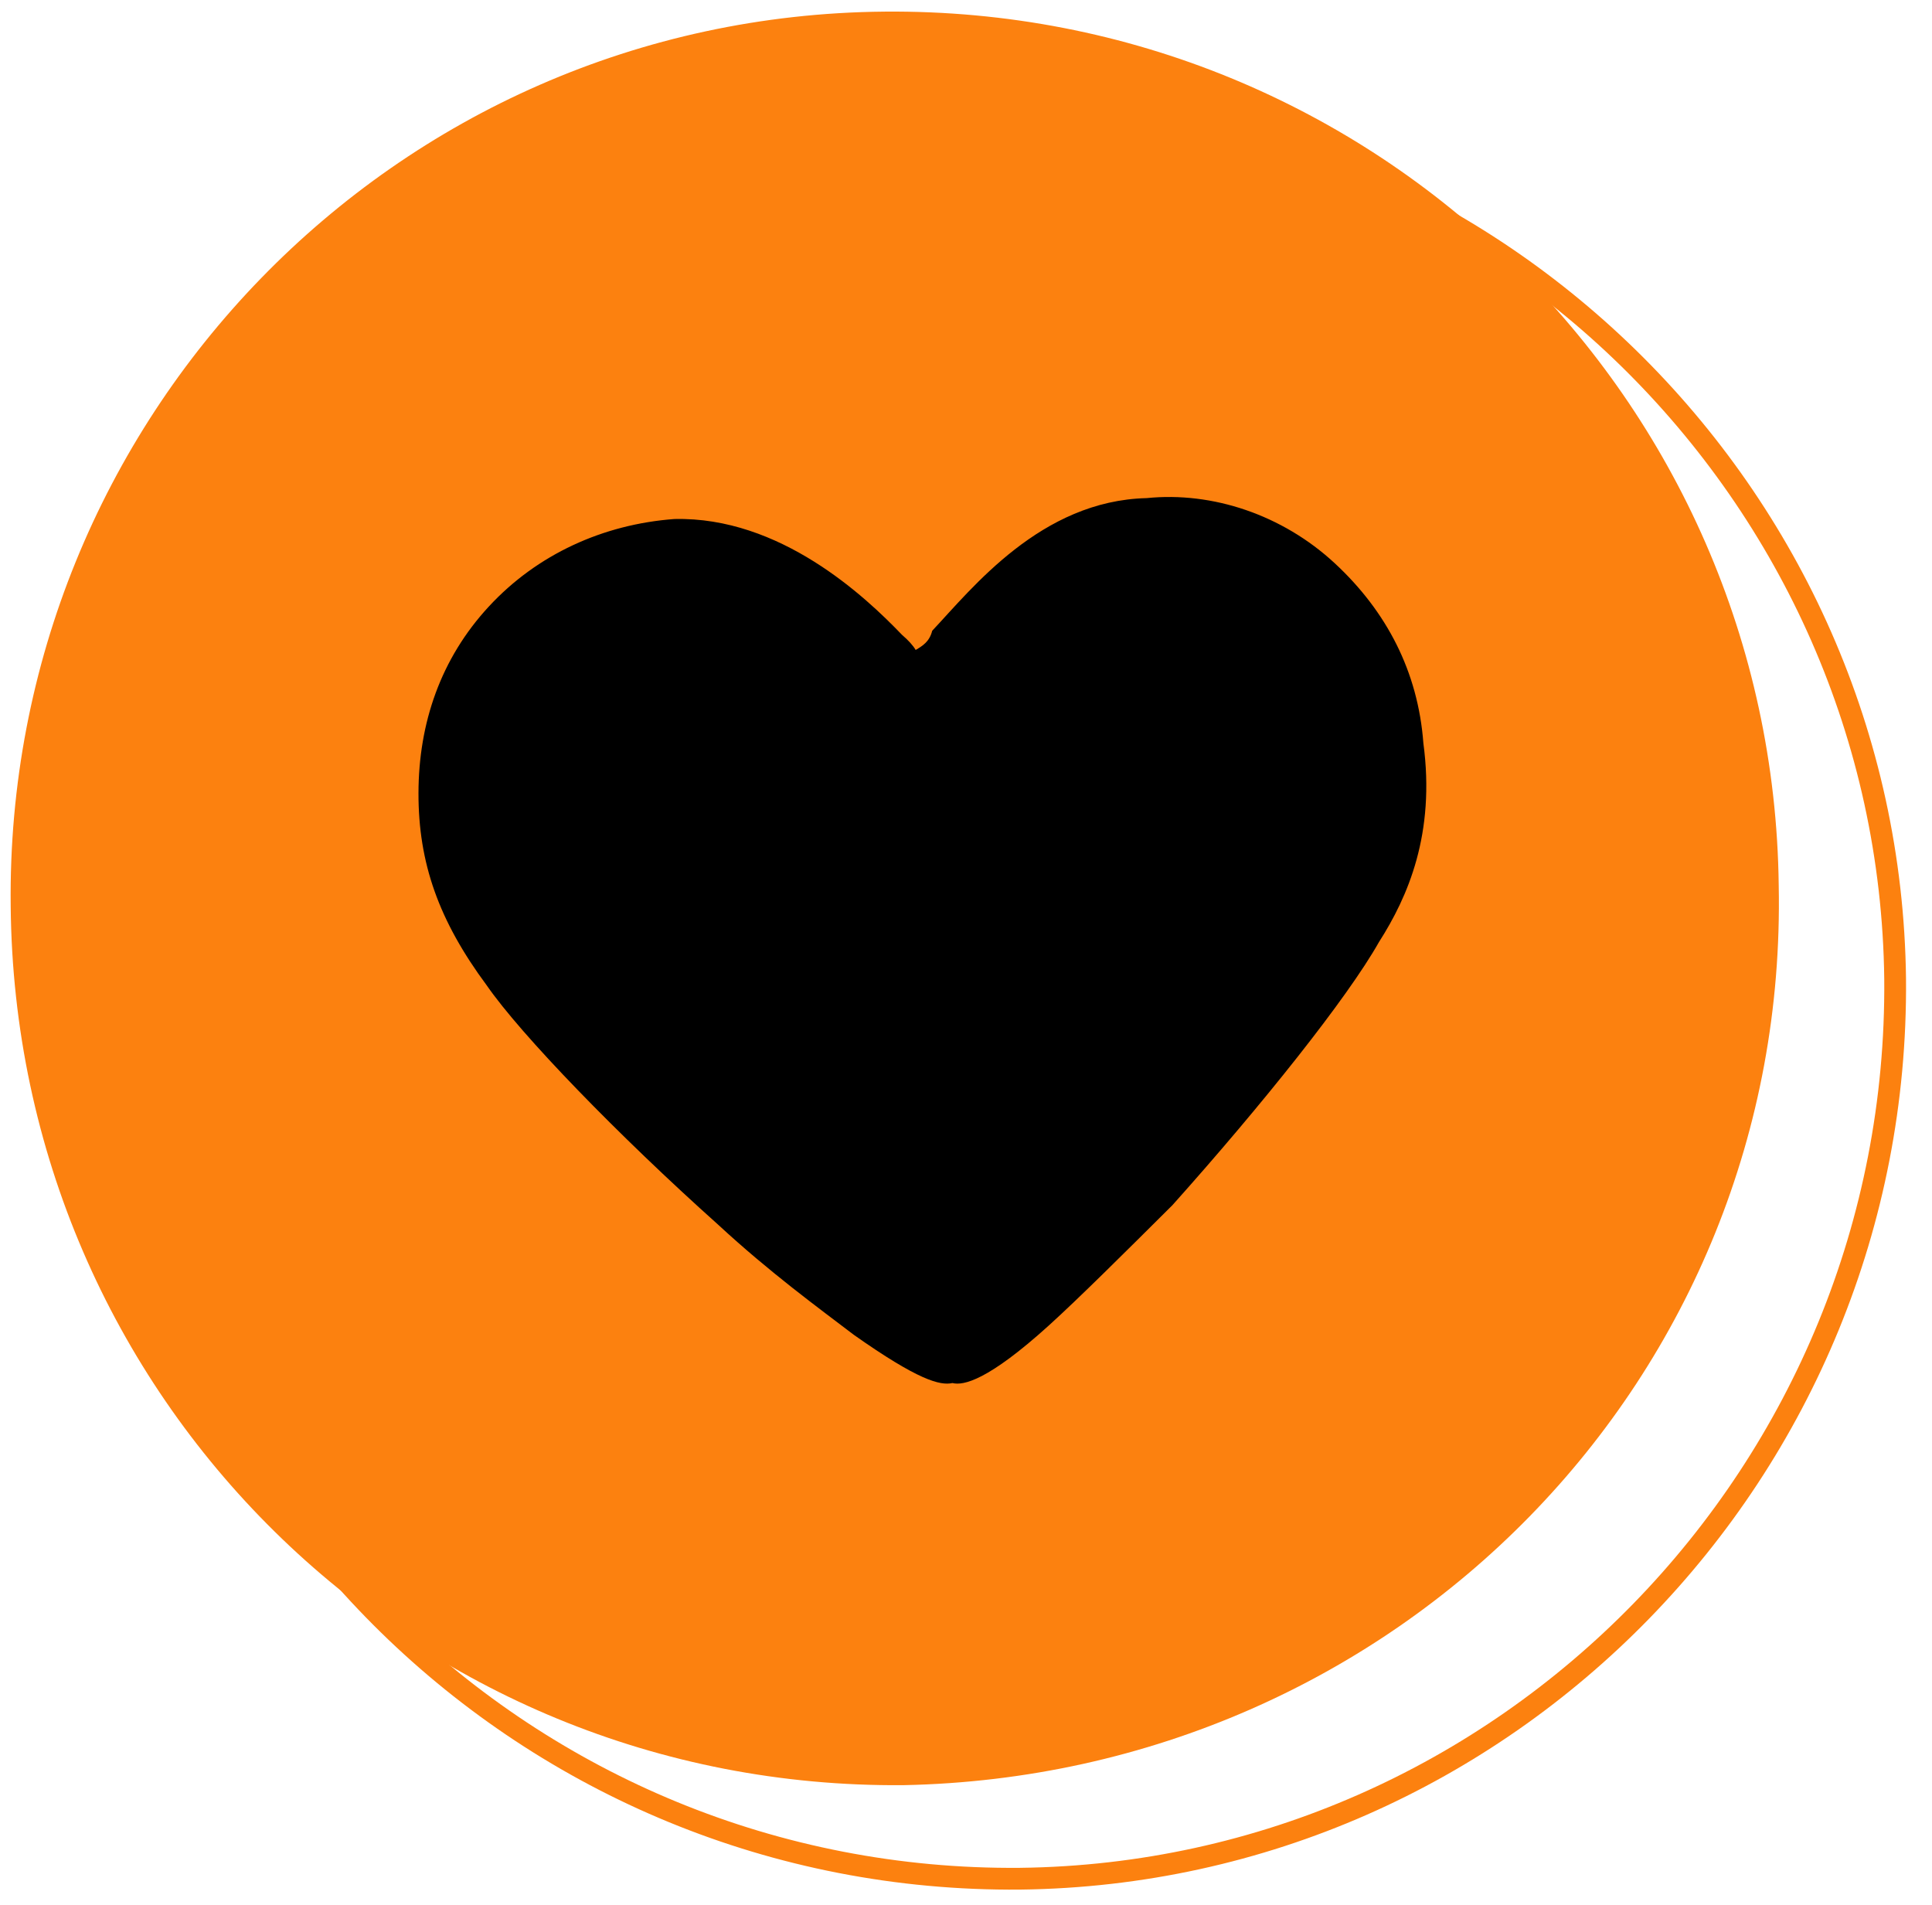
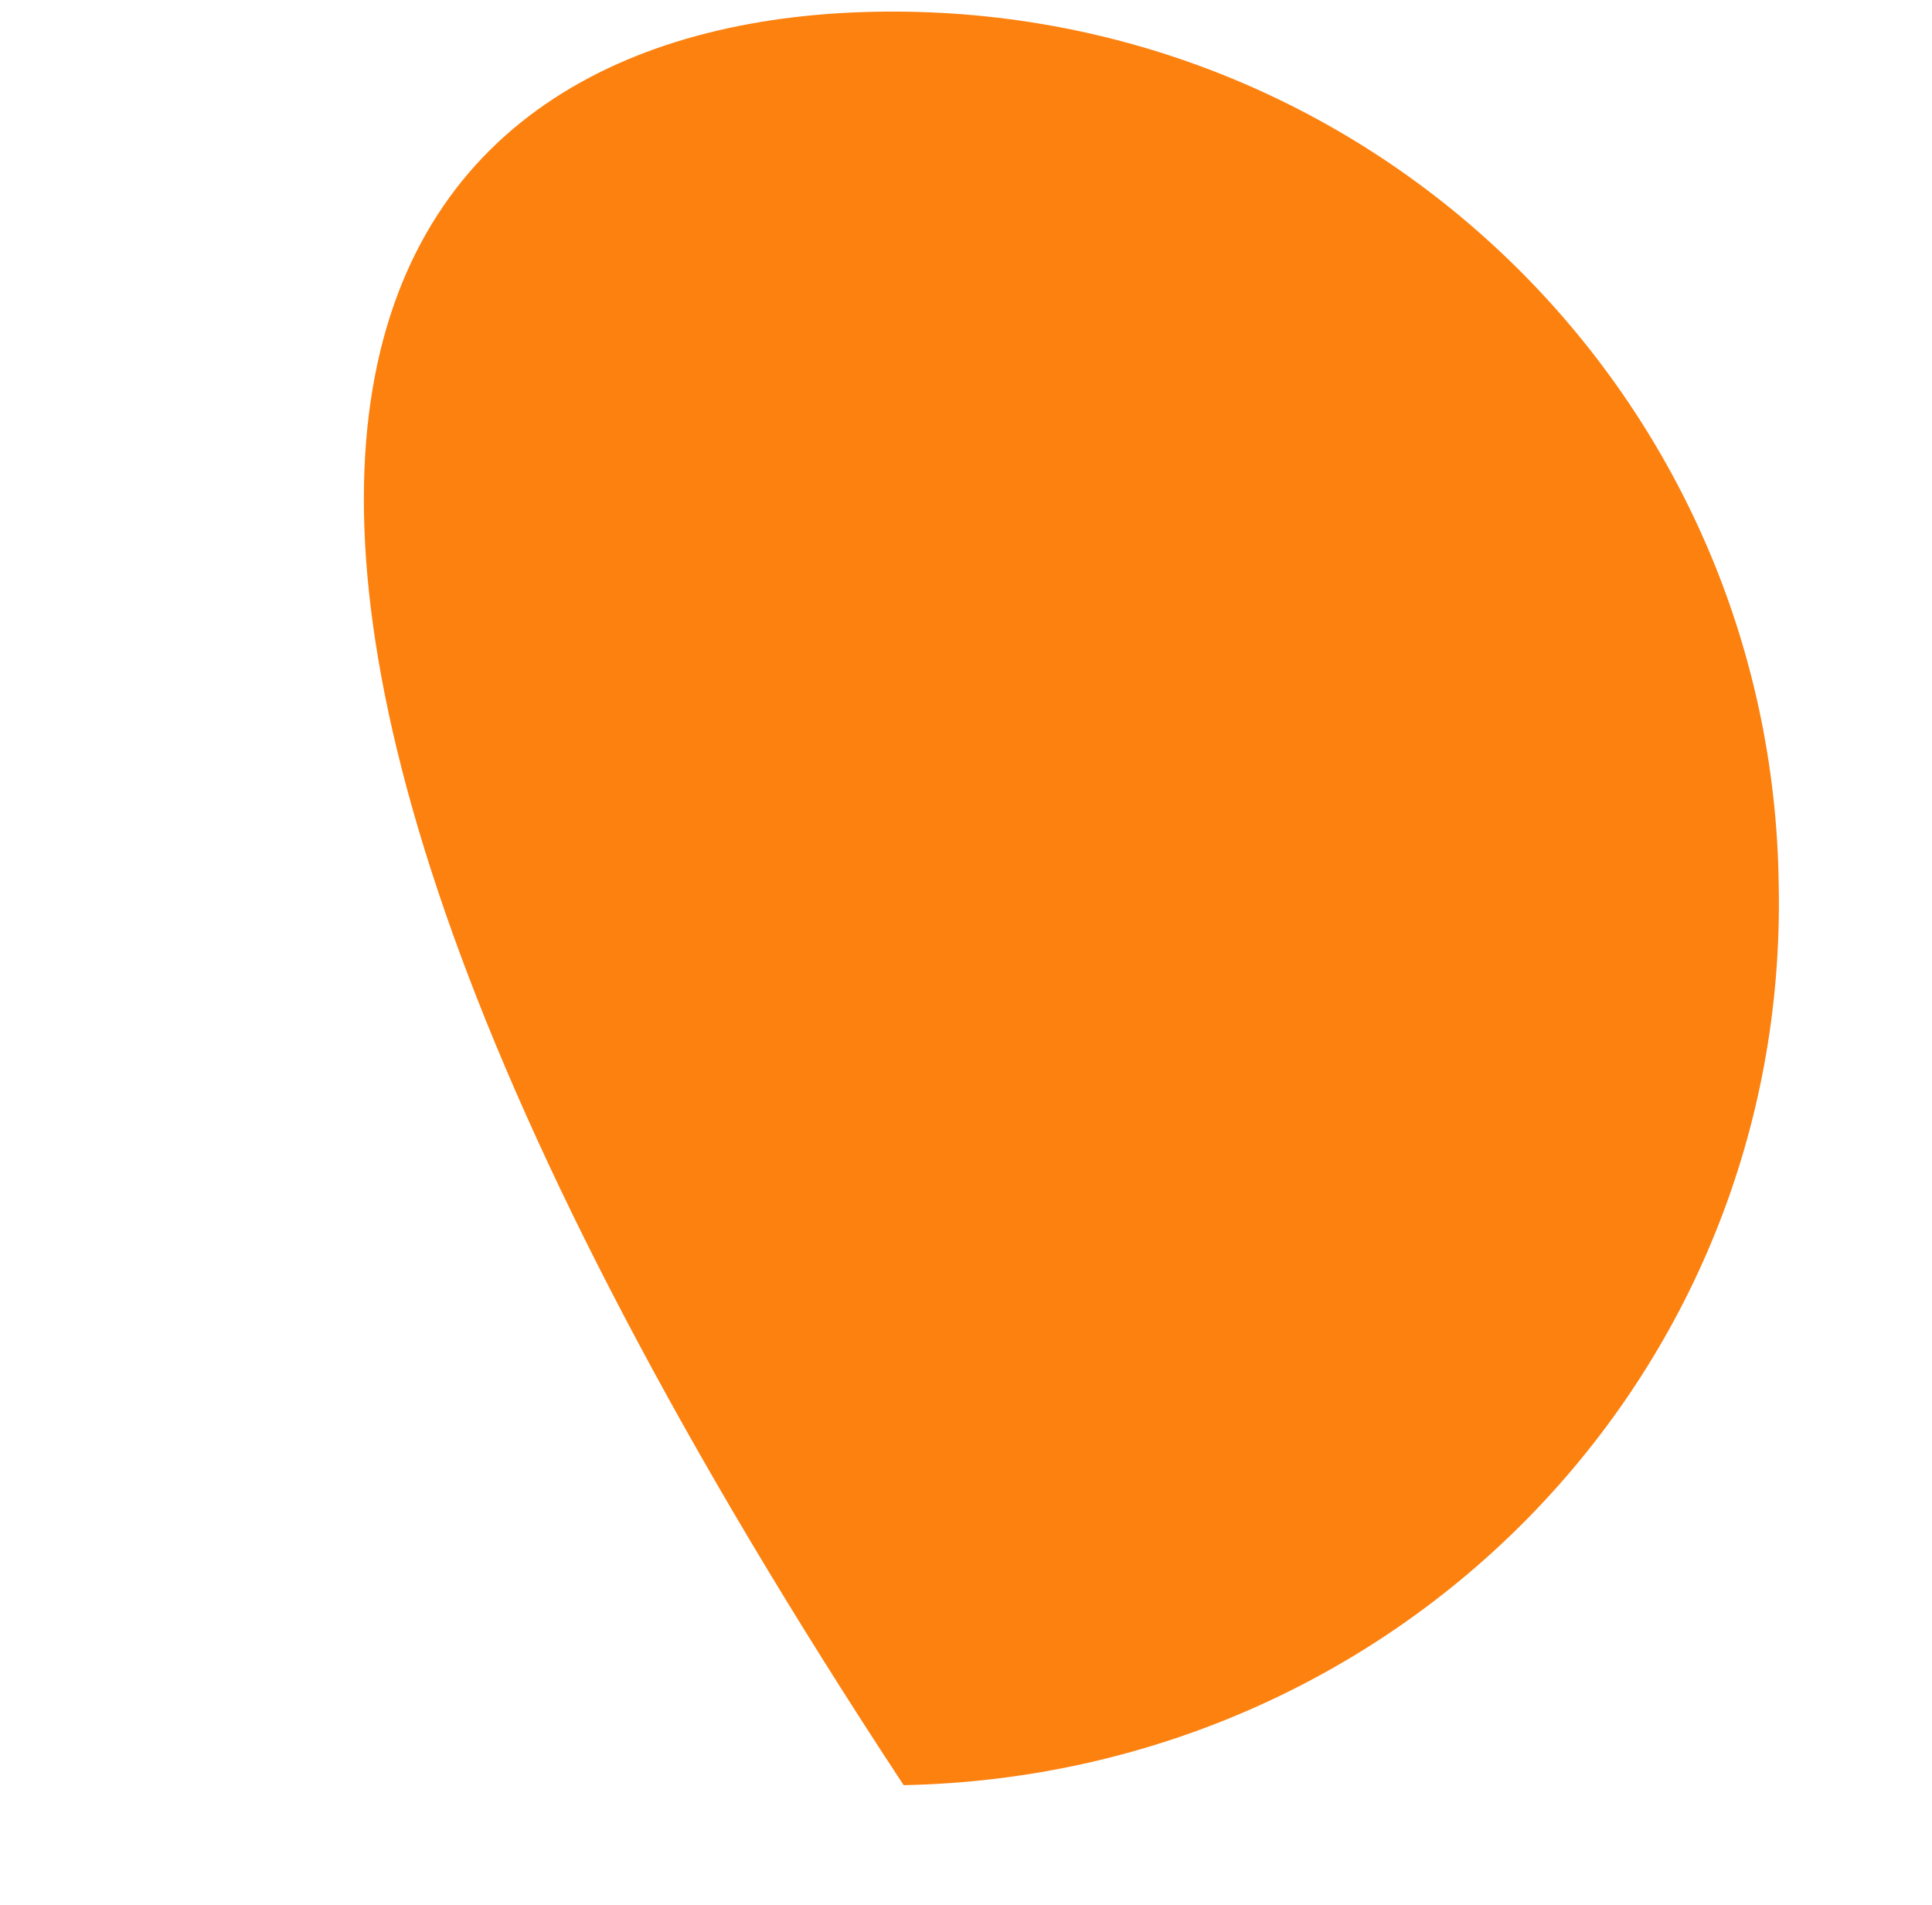
<svg xmlns="http://www.w3.org/2000/svg" width="71" height="70" viewBox="0 0 71 70" fill="none">
-   <path d="M32.5 0.427C50.559 0.266 65.155 14.676 65.367 32.534C65.729 50.644 51.319 65.24 33.209 65.602C15.15 65.763 0.554 51.353 0.393 33.294C0.182 15.436 14.441 0.588 32.5 0.427Z" fill="#FC810F" />
-   <path d="M36.779 3.866C54.636 3.654 69.434 18.115 69.645 35.972C69.806 54.031 55.345 68.829 37.488 69.04C19.428 69.201 4.631 54.74 4.47 36.681C4.259 18.824 18.719 4.026 36.779 3.866Z" stroke="#FC810F" stroke-width="0.8" stroke-miterlimit="10" />
-   <path d="M52.308 27.307C52.112 24.684 50.957 22.462 49.044 20.692C47.131 18.922 44.561 18.058 42.139 18.305C38.254 18.397 35.725 21.62 34.258 23.18C34.157 23.584 33.904 23.734 33.651 23.885C33.551 23.717 33.383 23.531 33.148 23.329C31.79 21.913 28.669 18.981 24.784 19.073C22.161 19.268 19.737 20.373 17.967 22.286C16.197 24.198 15.385 26.567 15.379 29.14C15.373 31.713 16.125 33.833 17.885 36.208C19.142 38.027 22.715 41.717 26.39 45.004C28.303 46.774 30.116 48.09 31.375 49.051C33.742 50.721 34.548 50.925 35.002 50.825C35.406 50.927 36.314 50.727 38.538 48.715C39.65 47.708 41.369 45.997 43.088 44.286C46.376 40.611 49.512 36.683 50.677 34.618C51.74 32.956 52.754 30.638 52.308 27.307Z" fill="black" />
+   <path d="M32.5 0.427C50.559 0.266 65.155 14.676 65.367 32.534C65.729 50.644 51.319 65.24 33.209 65.602C0.182 15.436 14.441 0.588 32.5 0.427Z" fill="#FC810F" />
</svg>